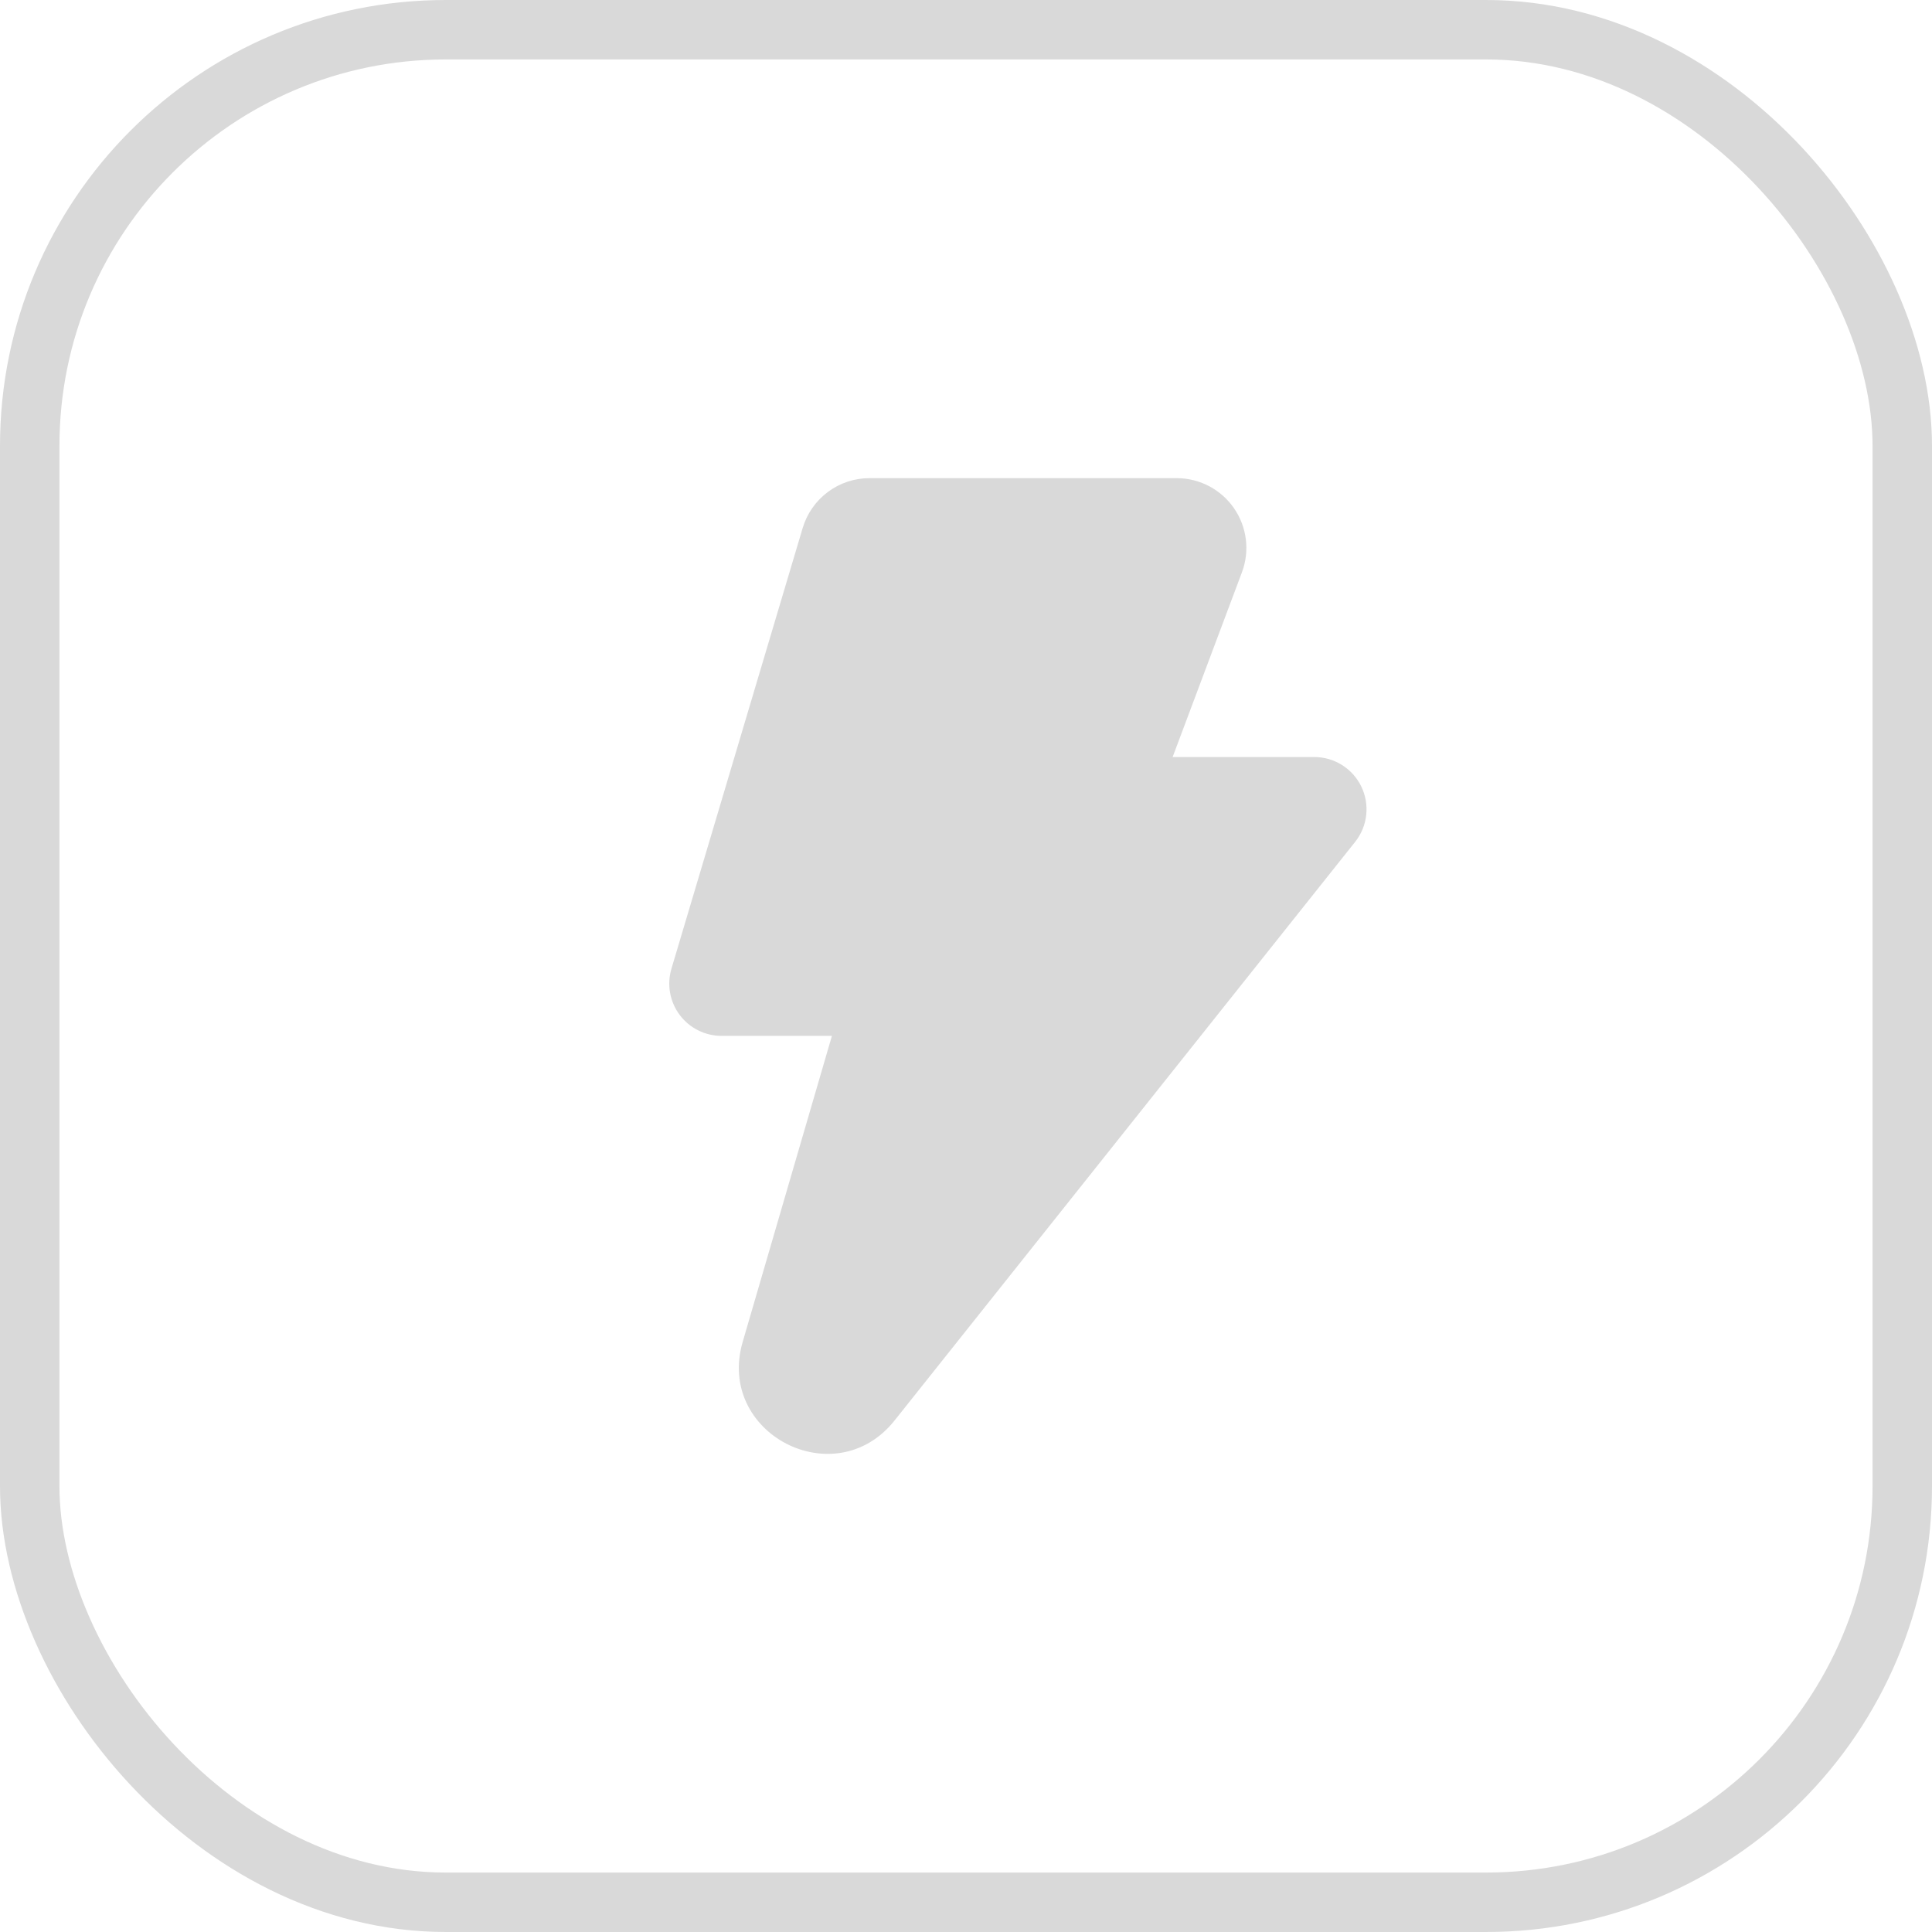
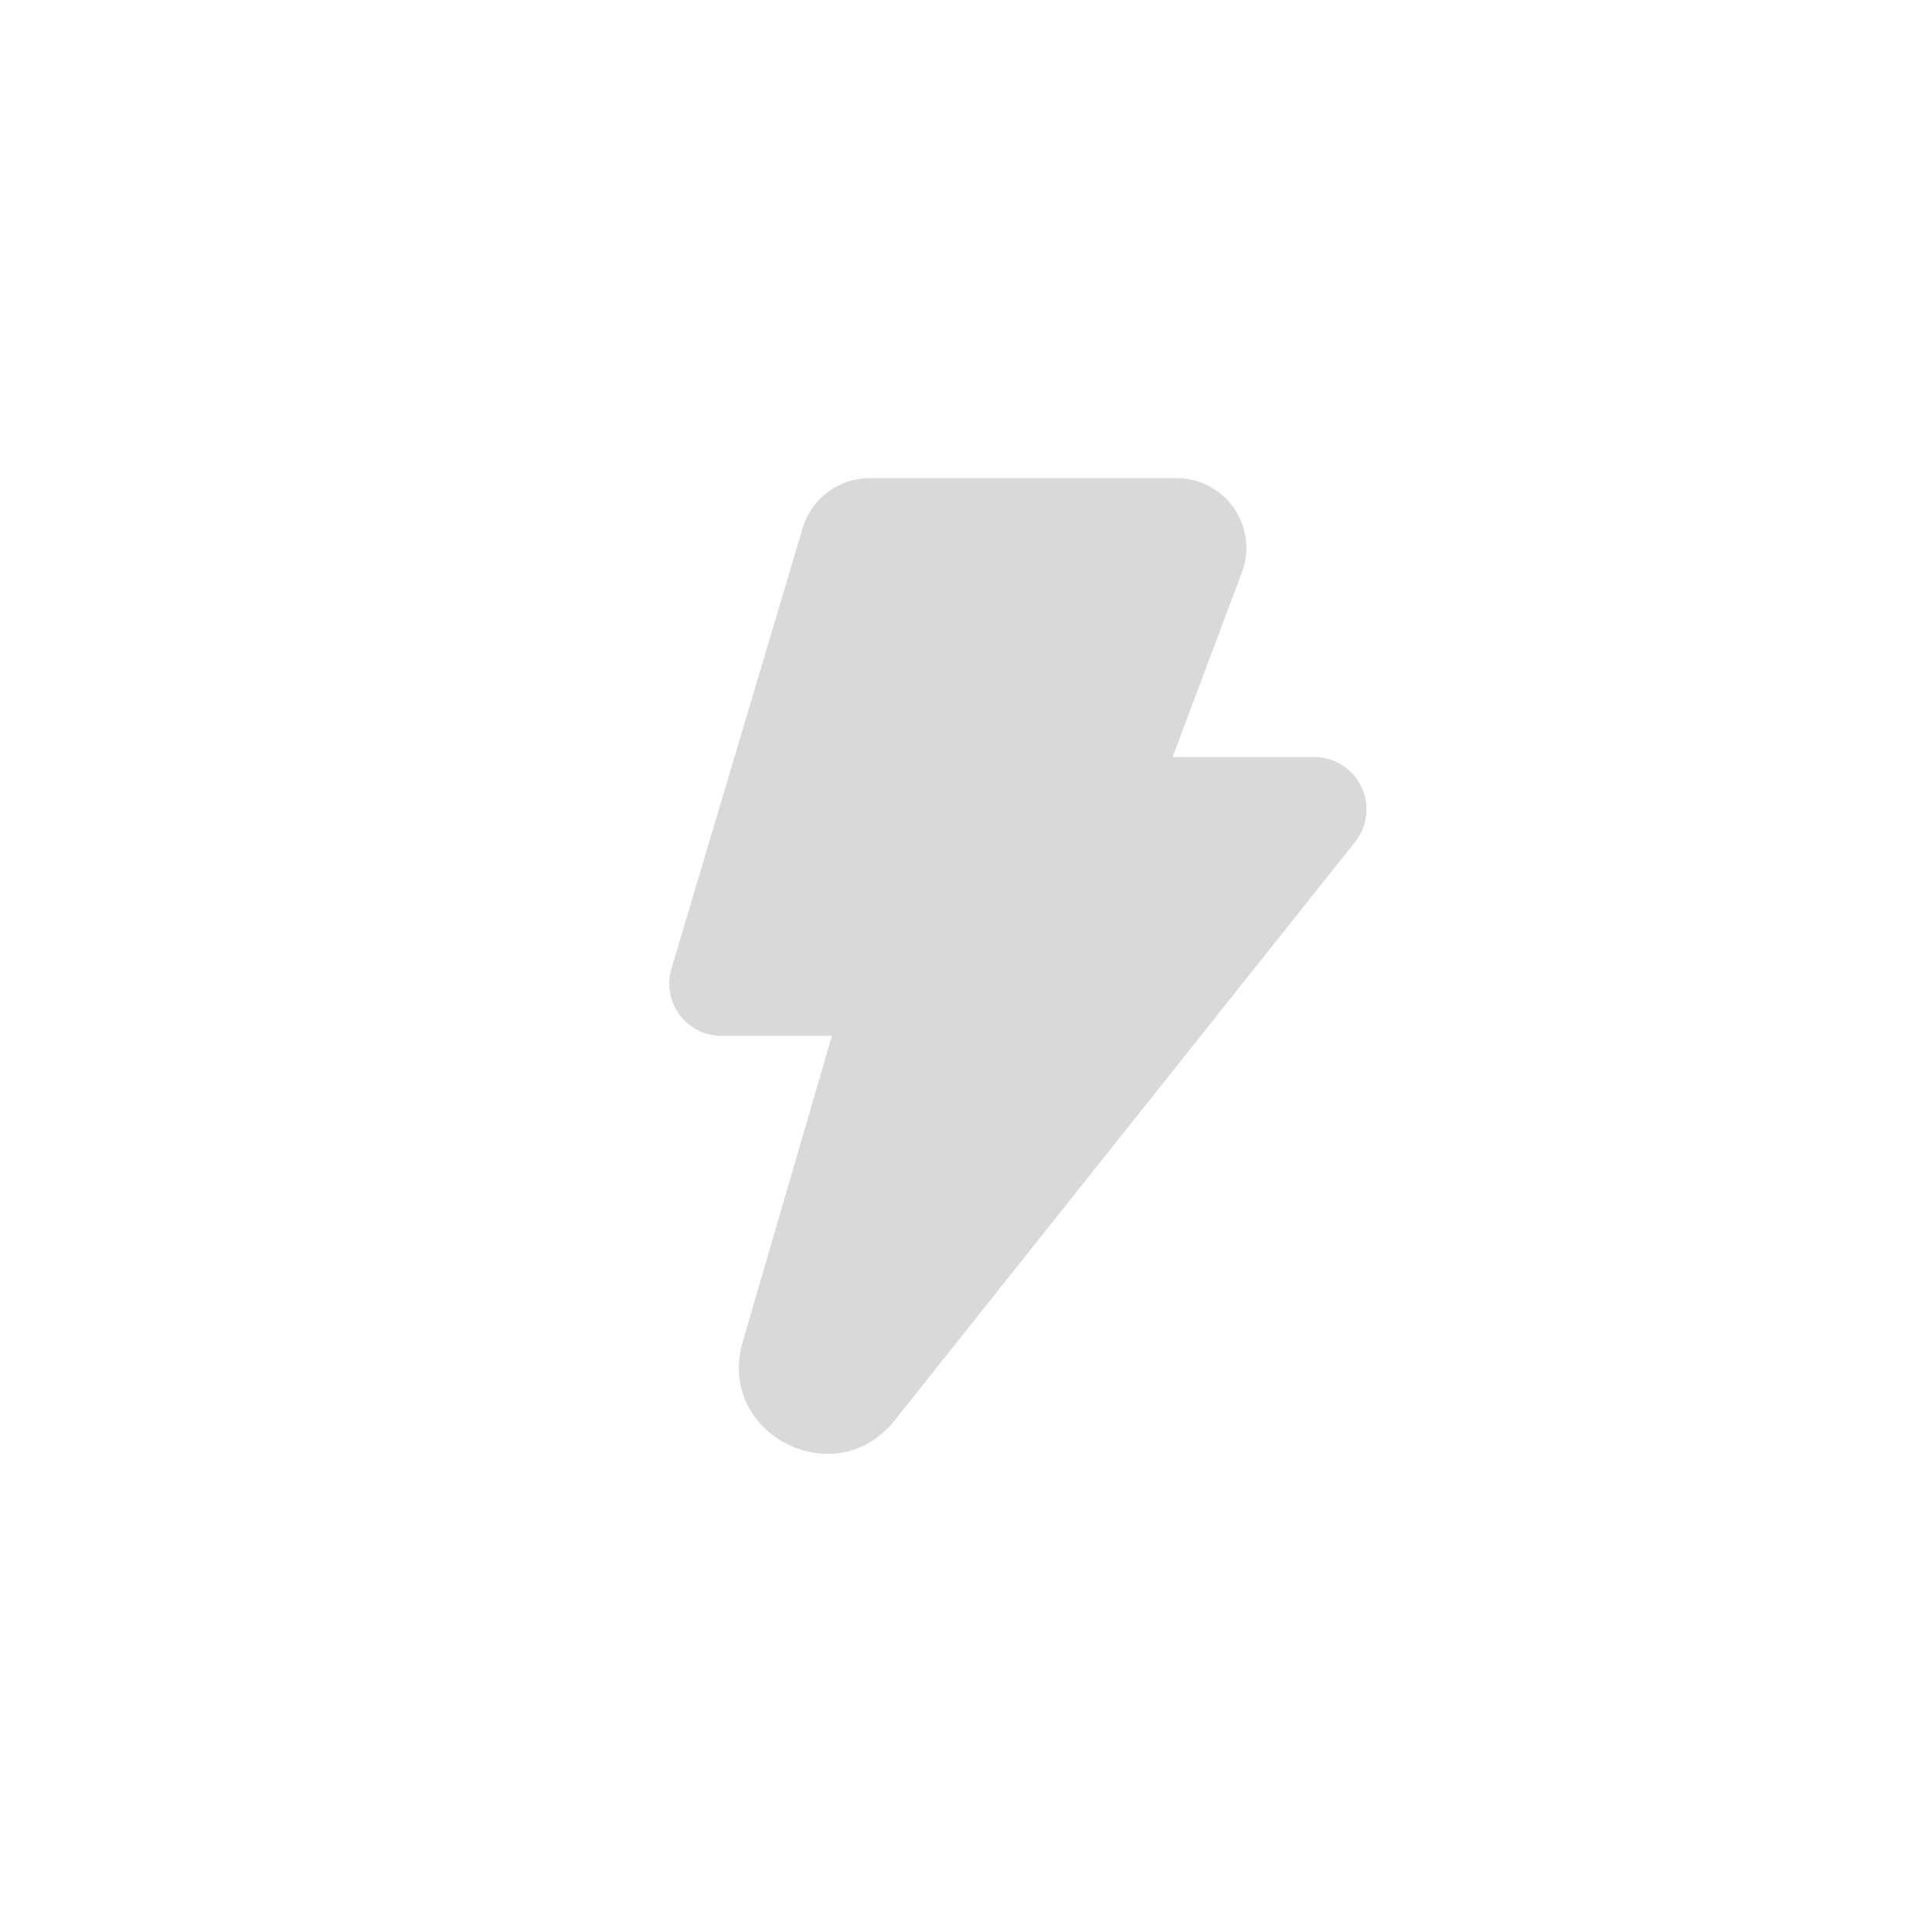
<svg xmlns="http://www.w3.org/2000/svg" width="65" height="65" viewBox="0 0 65 65" fill="none">
-   <rect x="1" y="1" width="63" height="63" rx="14" stroke="#D9D9D9" stroke-width="2" />
  <path d="M29.256 16.087C28.751 16.086 28.259 16.249 27.853 16.551C27.448 16.853 27.151 17.277 27.006 17.762L22.59 32.59C22.512 32.853 22.496 33.13 22.544 33.4C22.592 33.669 22.702 33.924 22.866 34.144C23.029 34.363 23.242 34.542 23.487 34.664C23.732 34.787 24.002 34.851 24.276 34.851H27.989L24.987 45.146C24.086 48.233 28.092 50.306 30.096 47.792L45.593 28.323C45.799 28.064 45.928 27.752 45.964 27.423C46.001 27.094 45.944 26.761 45.8 26.463C45.656 26.165 45.431 25.913 45.15 25.738C44.869 25.561 44.545 25.469 44.213 25.469H39.452L41.783 19.256C41.916 18.901 41.962 18.52 41.915 18.144C41.868 17.768 41.731 17.409 41.516 17.098C41.3 16.786 41.013 16.532 40.677 16.355C40.342 16.18 39.969 16.087 39.59 16.087H29.256Z" fill="#D9D9D9" />
</svg>